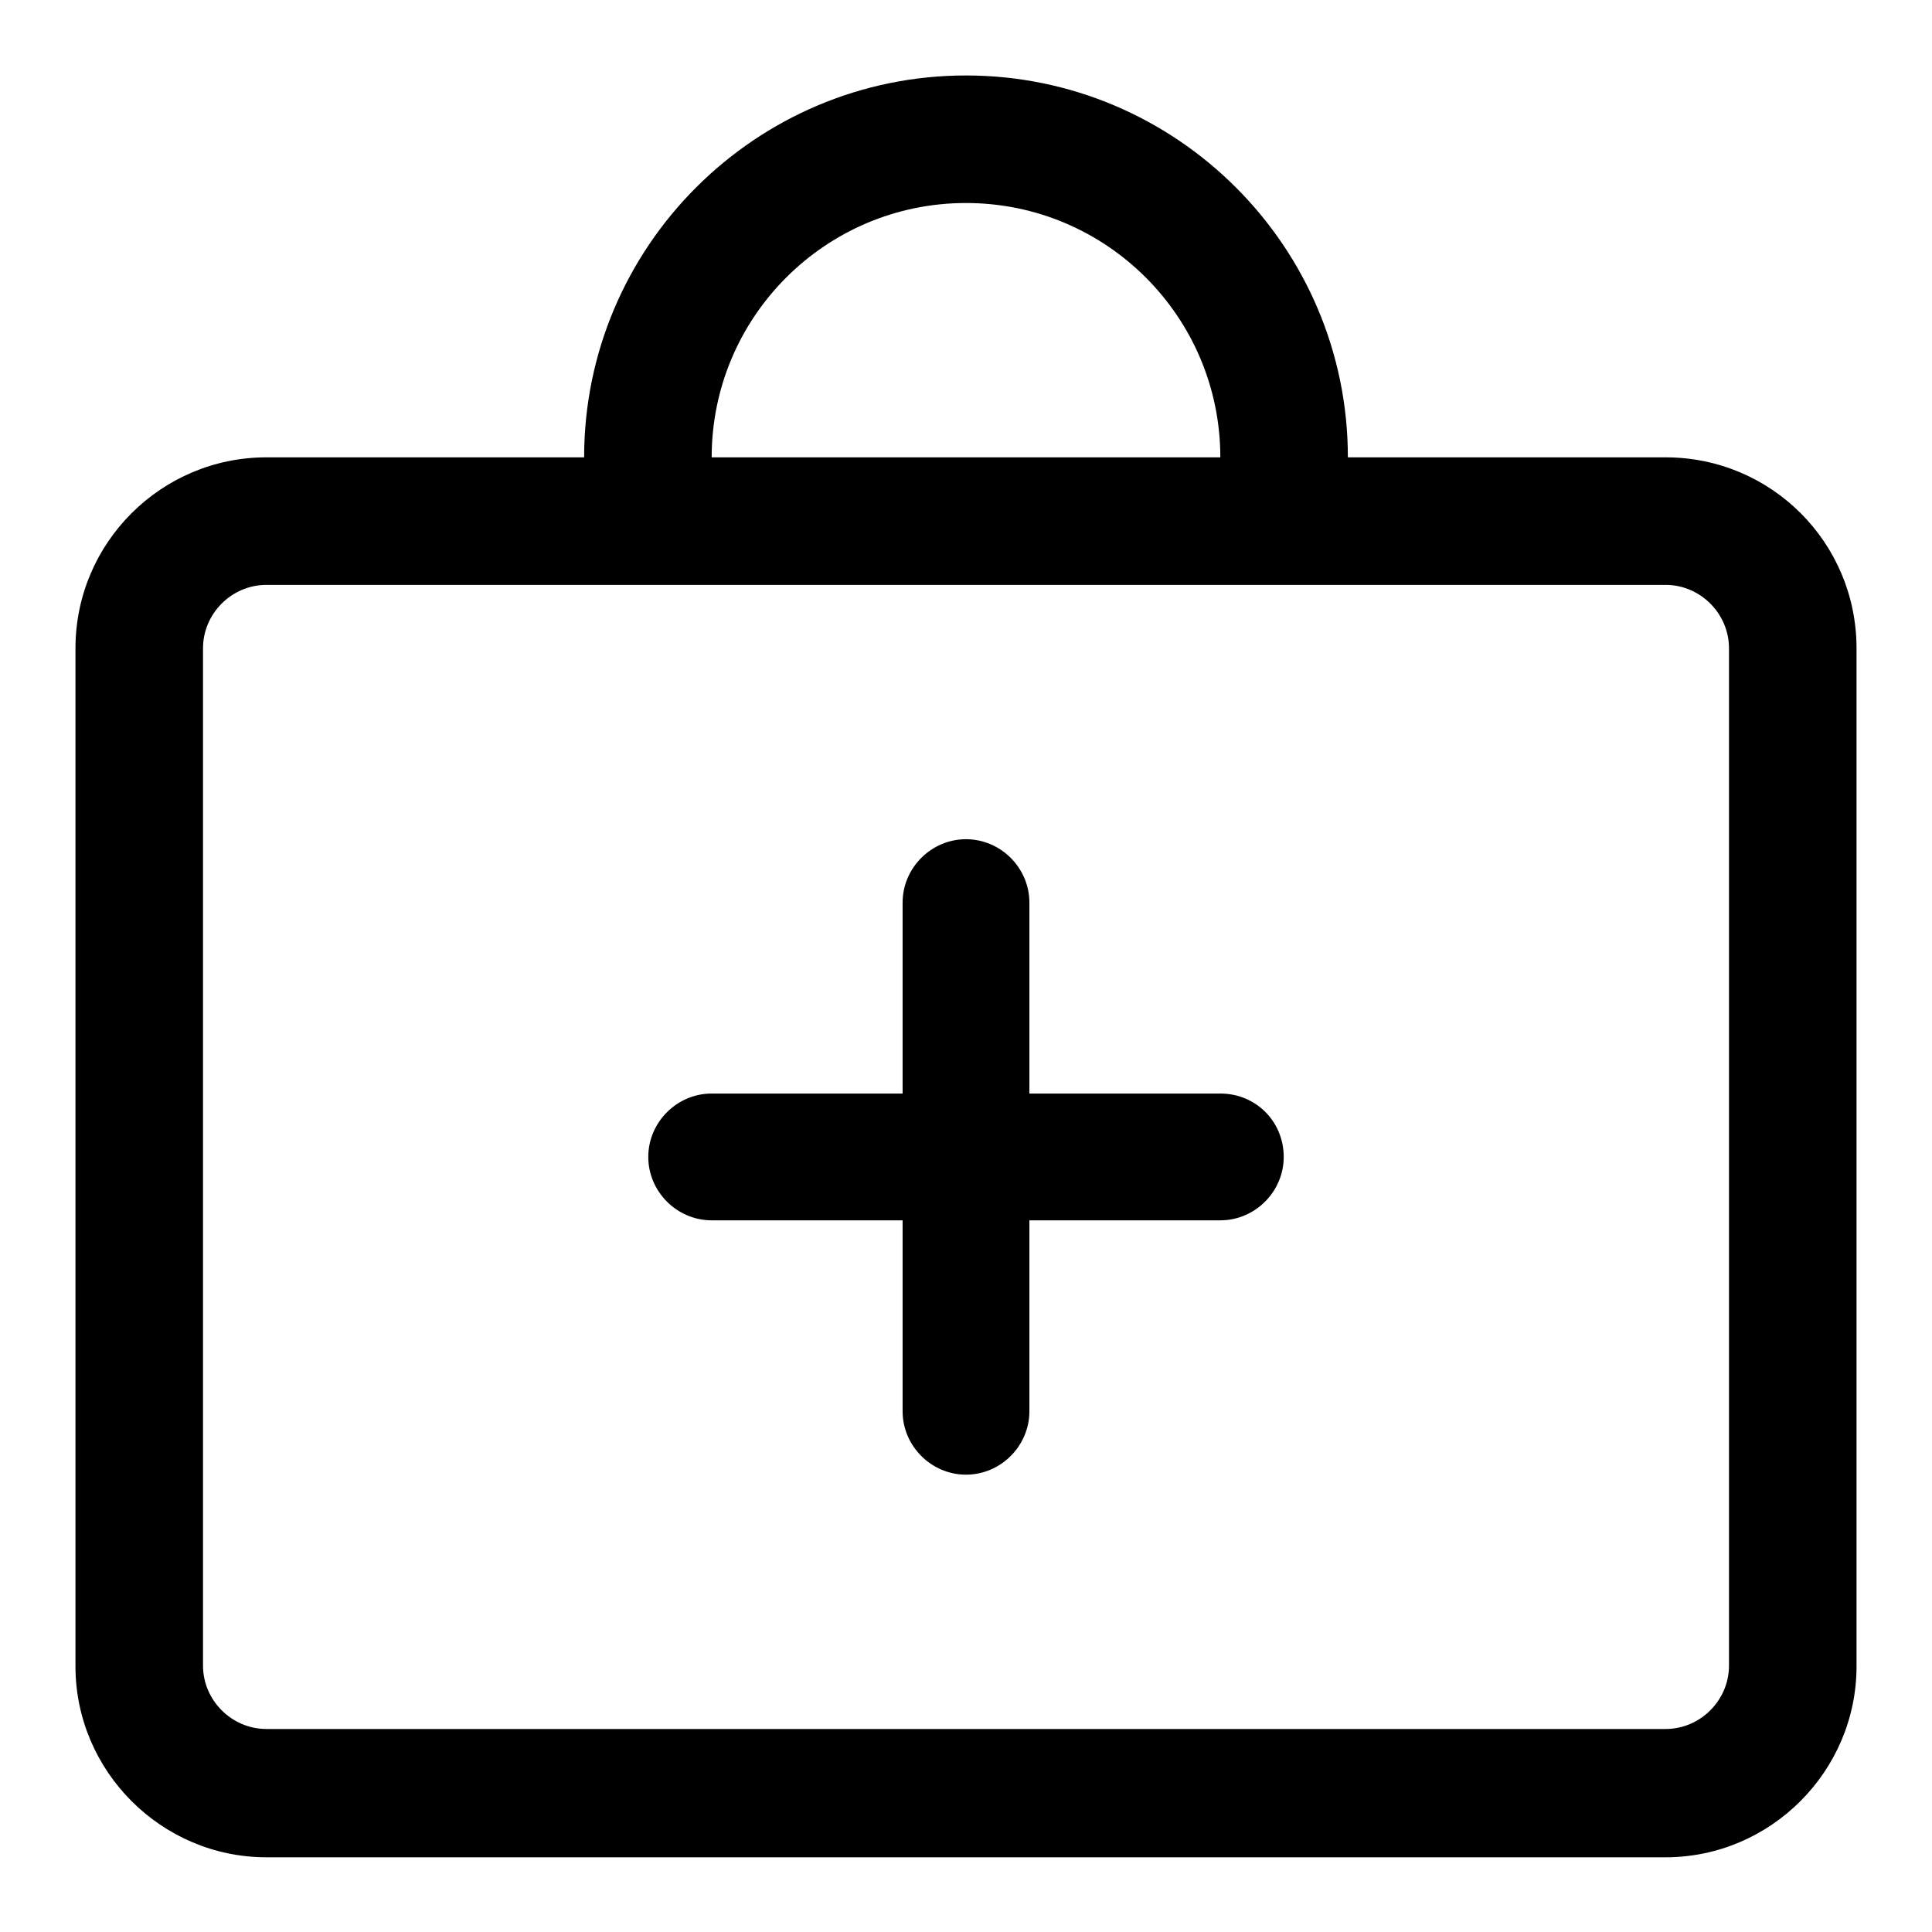
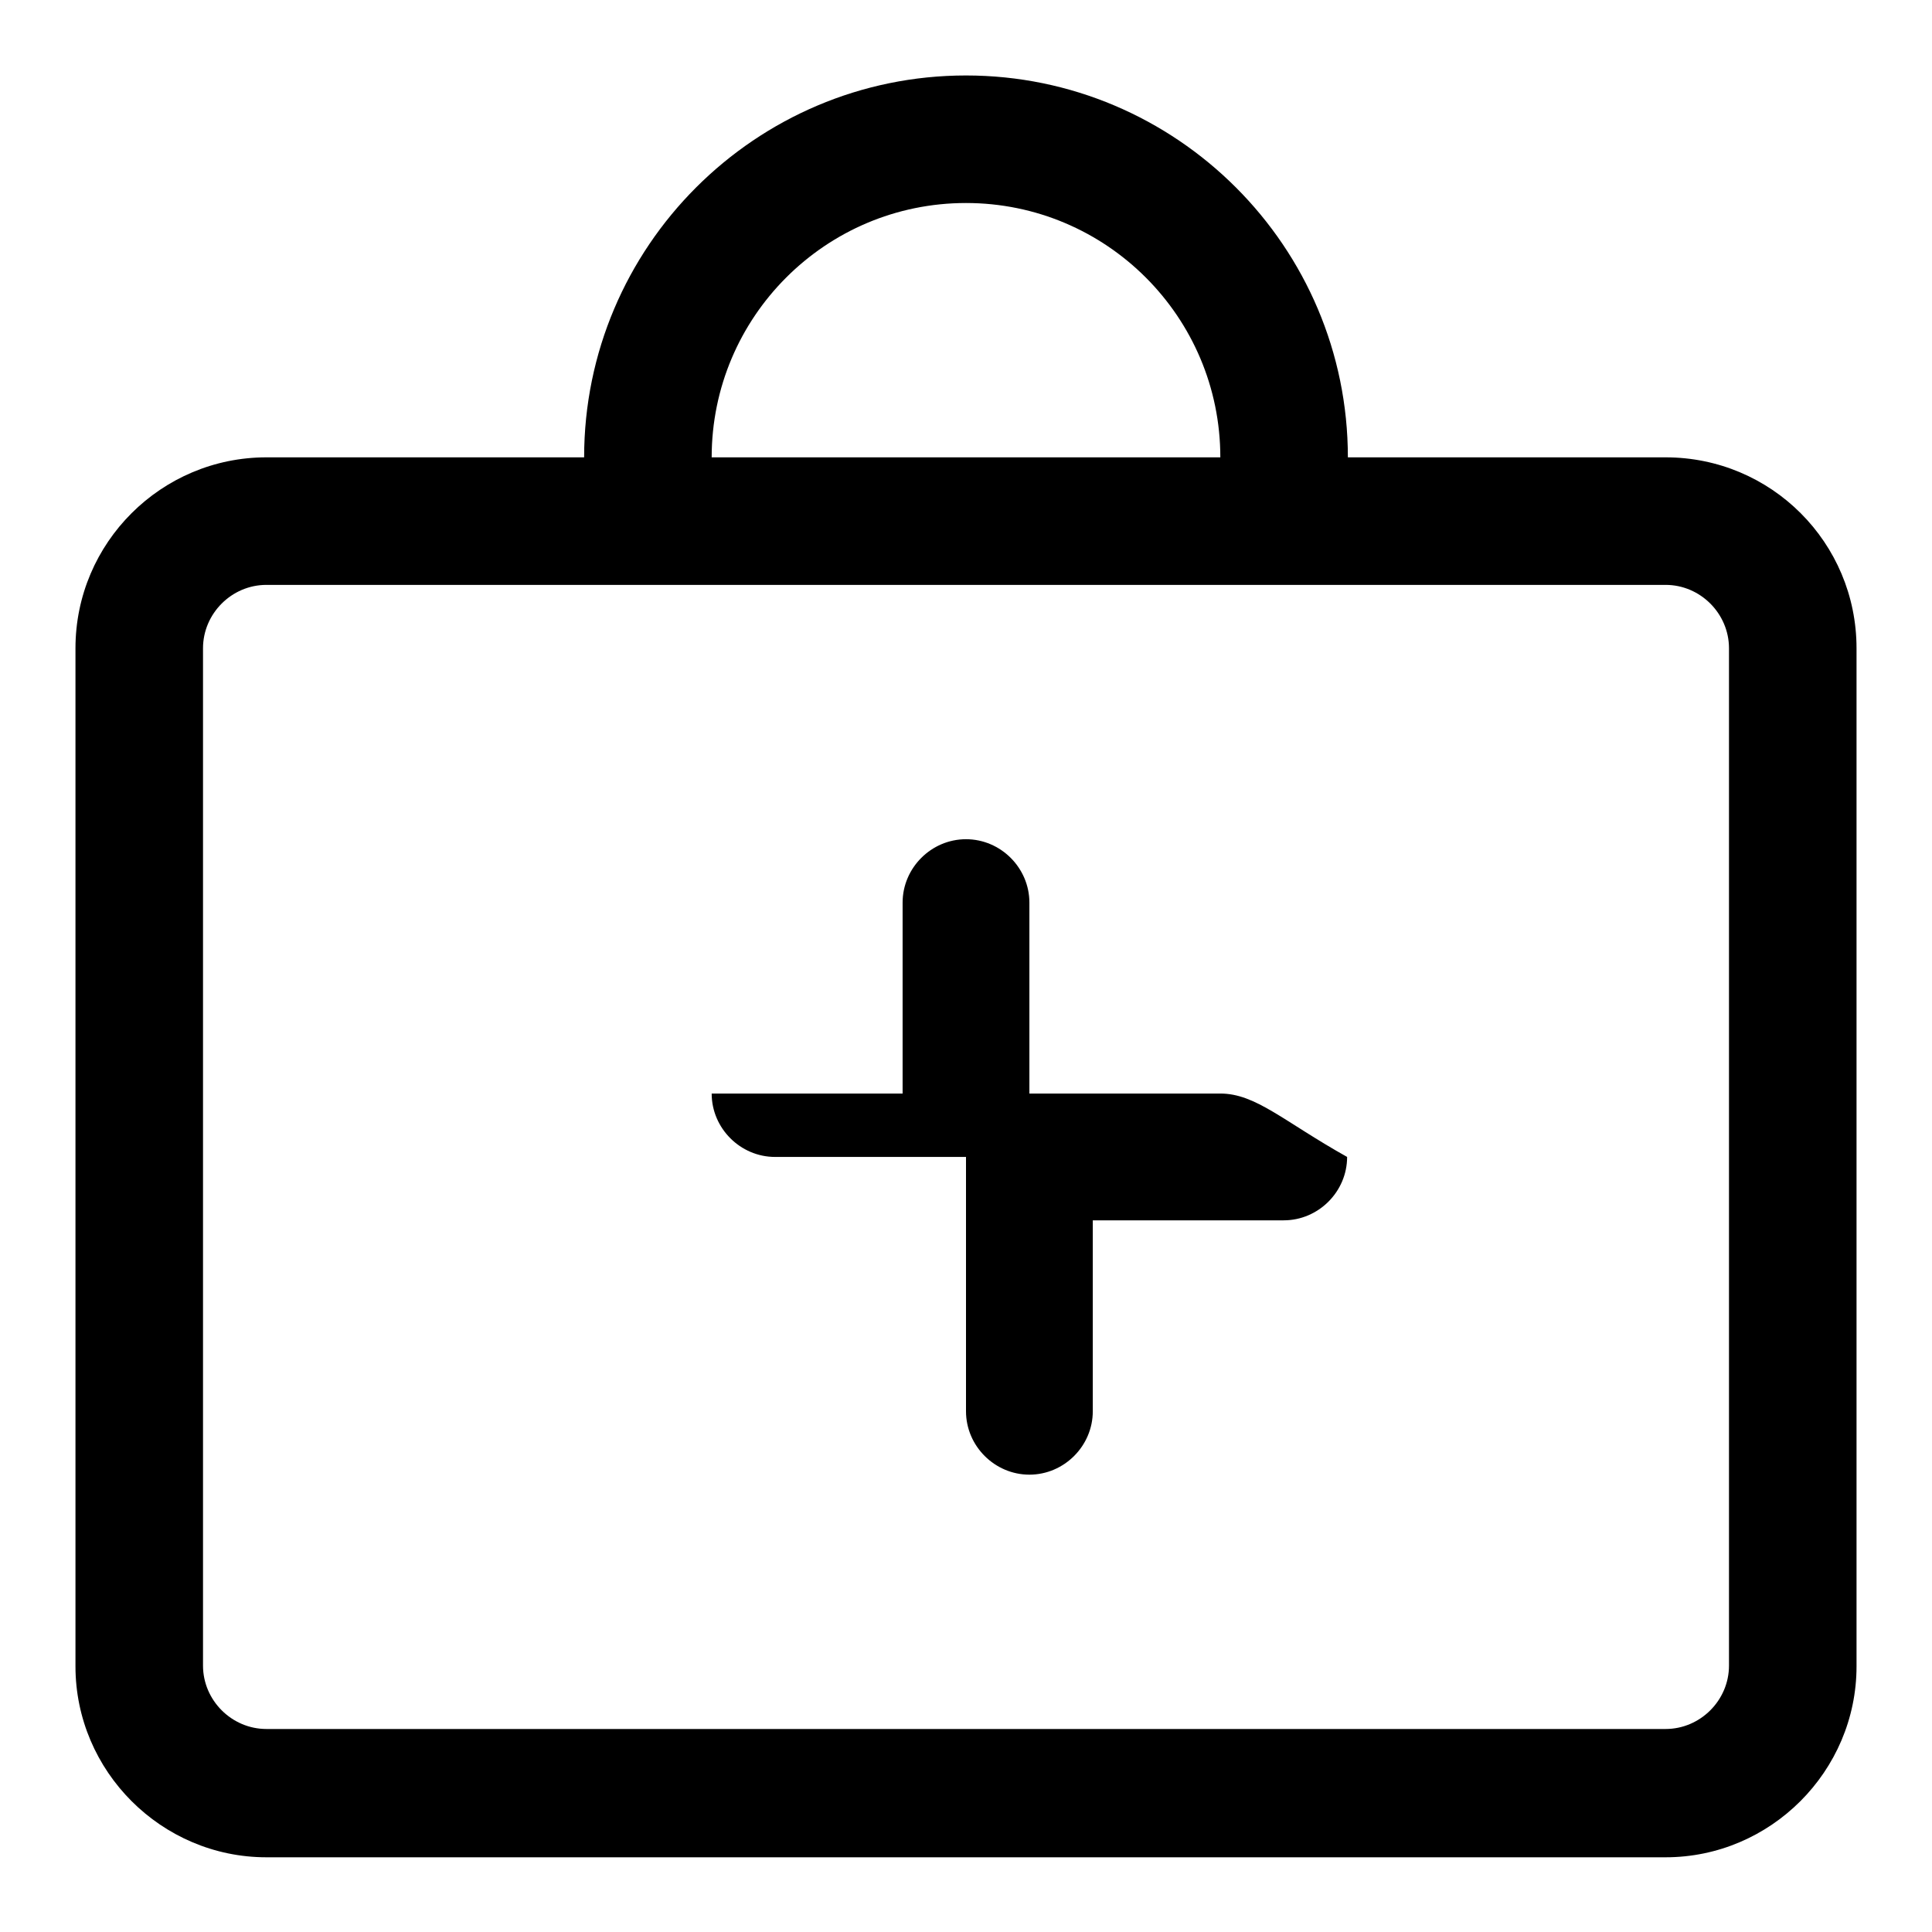
<svg xmlns="http://www.w3.org/2000/svg" version="1.1" x="0px" y="0px" viewBox="0 0 256 256" enable-background="new 0 0 256 256" xml:space="preserve">
  <g>
-     <path fill="#000000" d="M220.7,60.6h-42.1c0-27.9-22.7-50.6-50.6-50.6c-27.9,0-50.6,22.7-50.6,50.6H35.3C21.4,60.6,10,71.9,10,85.9 v134.9c0,13.9,11.4,25.3,25.3,25.3h185.4c13.9,0,25.3-11.4,25.3-25.3V85.9C246,71.9,234.7,60.6,220.7,60.6z M128,26.9 c18.6,0,33.7,15.1,33.7,33.7H94.3C94.3,42,109.4,26.9,128,26.9z M229.1,220.7c0,4.6-3.8,8.4-8.4,8.4H35.3c-4.6,0-8.4-3.8-8.4-8.4 V85.9c0-4.6,3.8-8.4,8.4-8.4h185.4c4.6,0,8.4,3.8,8.4,8.4V220.7z M161.7,144.9h-25.3v-25.3c0-4.6-3.8-8.4-8.4-8.4 c-4.6,0-8.4,3.8-8.4,8.4v25.3H94.3c-4.6,0-8.4,3.8-8.4,8.4c0,4.6,3.8,8.4,8.4,8.4h25.3V187c0,4.6,3.8,8.4,8.4,8.4 c4.6,0,8.4-3.8,8.4-8.4v-25.3h25.3c4.6,0,8.4-3.8,8.4-8.4C170.1,148.6,166.4,144.9,161.7,144.9z" />
+     <path fill="#000000" d="M220.7,60.6h-42.1c0-27.9-22.7-50.6-50.6-50.6c-27.9,0-50.6,22.7-50.6,50.6H35.3C21.4,60.6,10,71.9,10,85.9 v134.9c0,13.9,11.4,25.3,25.3,25.3h185.4c13.9,0,25.3-11.4,25.3-25.3V85.9C246,71.9,234.7,60.6,220.7,60.6z M128,26.9 c18.6,0,33.7,15.1,33.7,33.7H94.3C94.3,42,109.4,26.9,128,26.9z M229.1,220.7c0,4.6-3.8,8.4-8.4,8.4H35.3c-4.6,0-8.4-3.8-8.4-8.4 V85.9c0-4.6,3.8-8.4,8.4-8.4h185.4c4.6,0,8.4,3.8,8.4,8.4V220.7z M161.7,144.9h-25.3v-25.3c0-4.6-3.8-8.4-8.4-8.4 c-4.6,0-8.4,3.8-8.4,8.4v25.3H94.3c0,4.6,3.8,8.4,8.4,8.4h25.3V187c0,4.6,3.8,8.4,8.4,8.4 c4.6,0,8.4-3.8,8.4-8.4v-25.3h25.3c4.6,0,8.4-3.8,8.4-8.4C170.1,148.6,166.4,144.9,161.7,144.9z" />
  </g>
</svg>